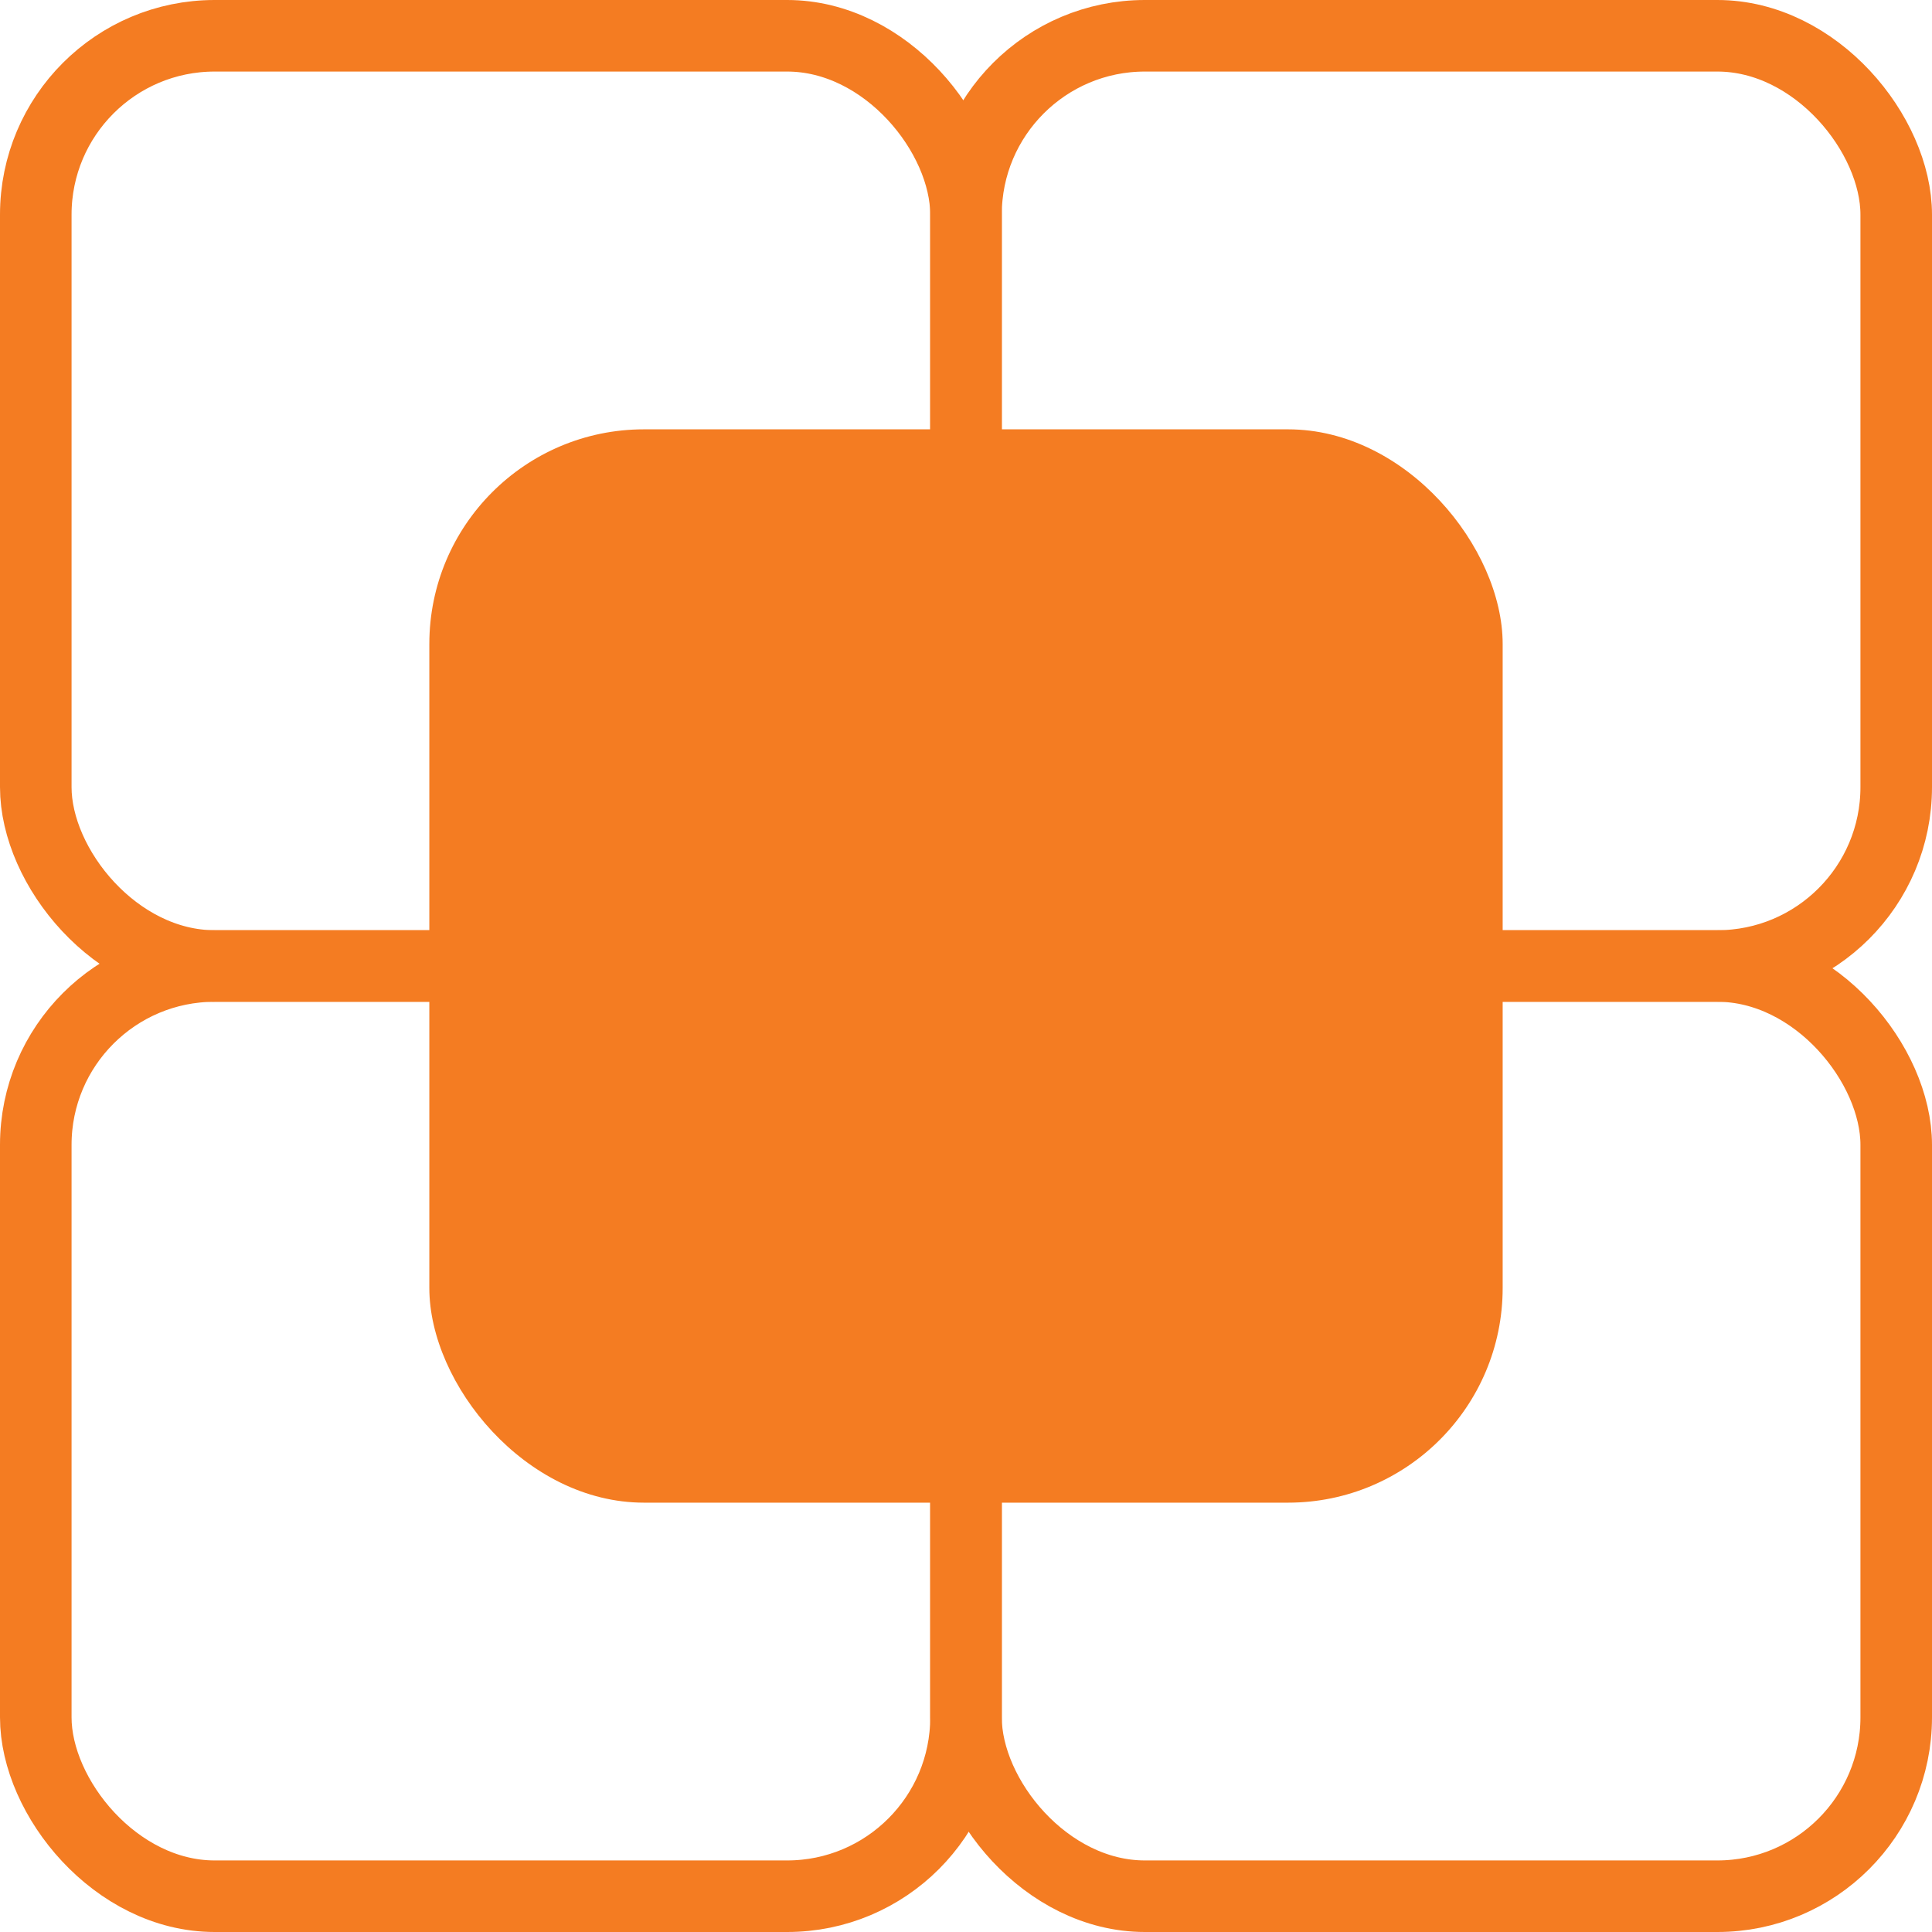
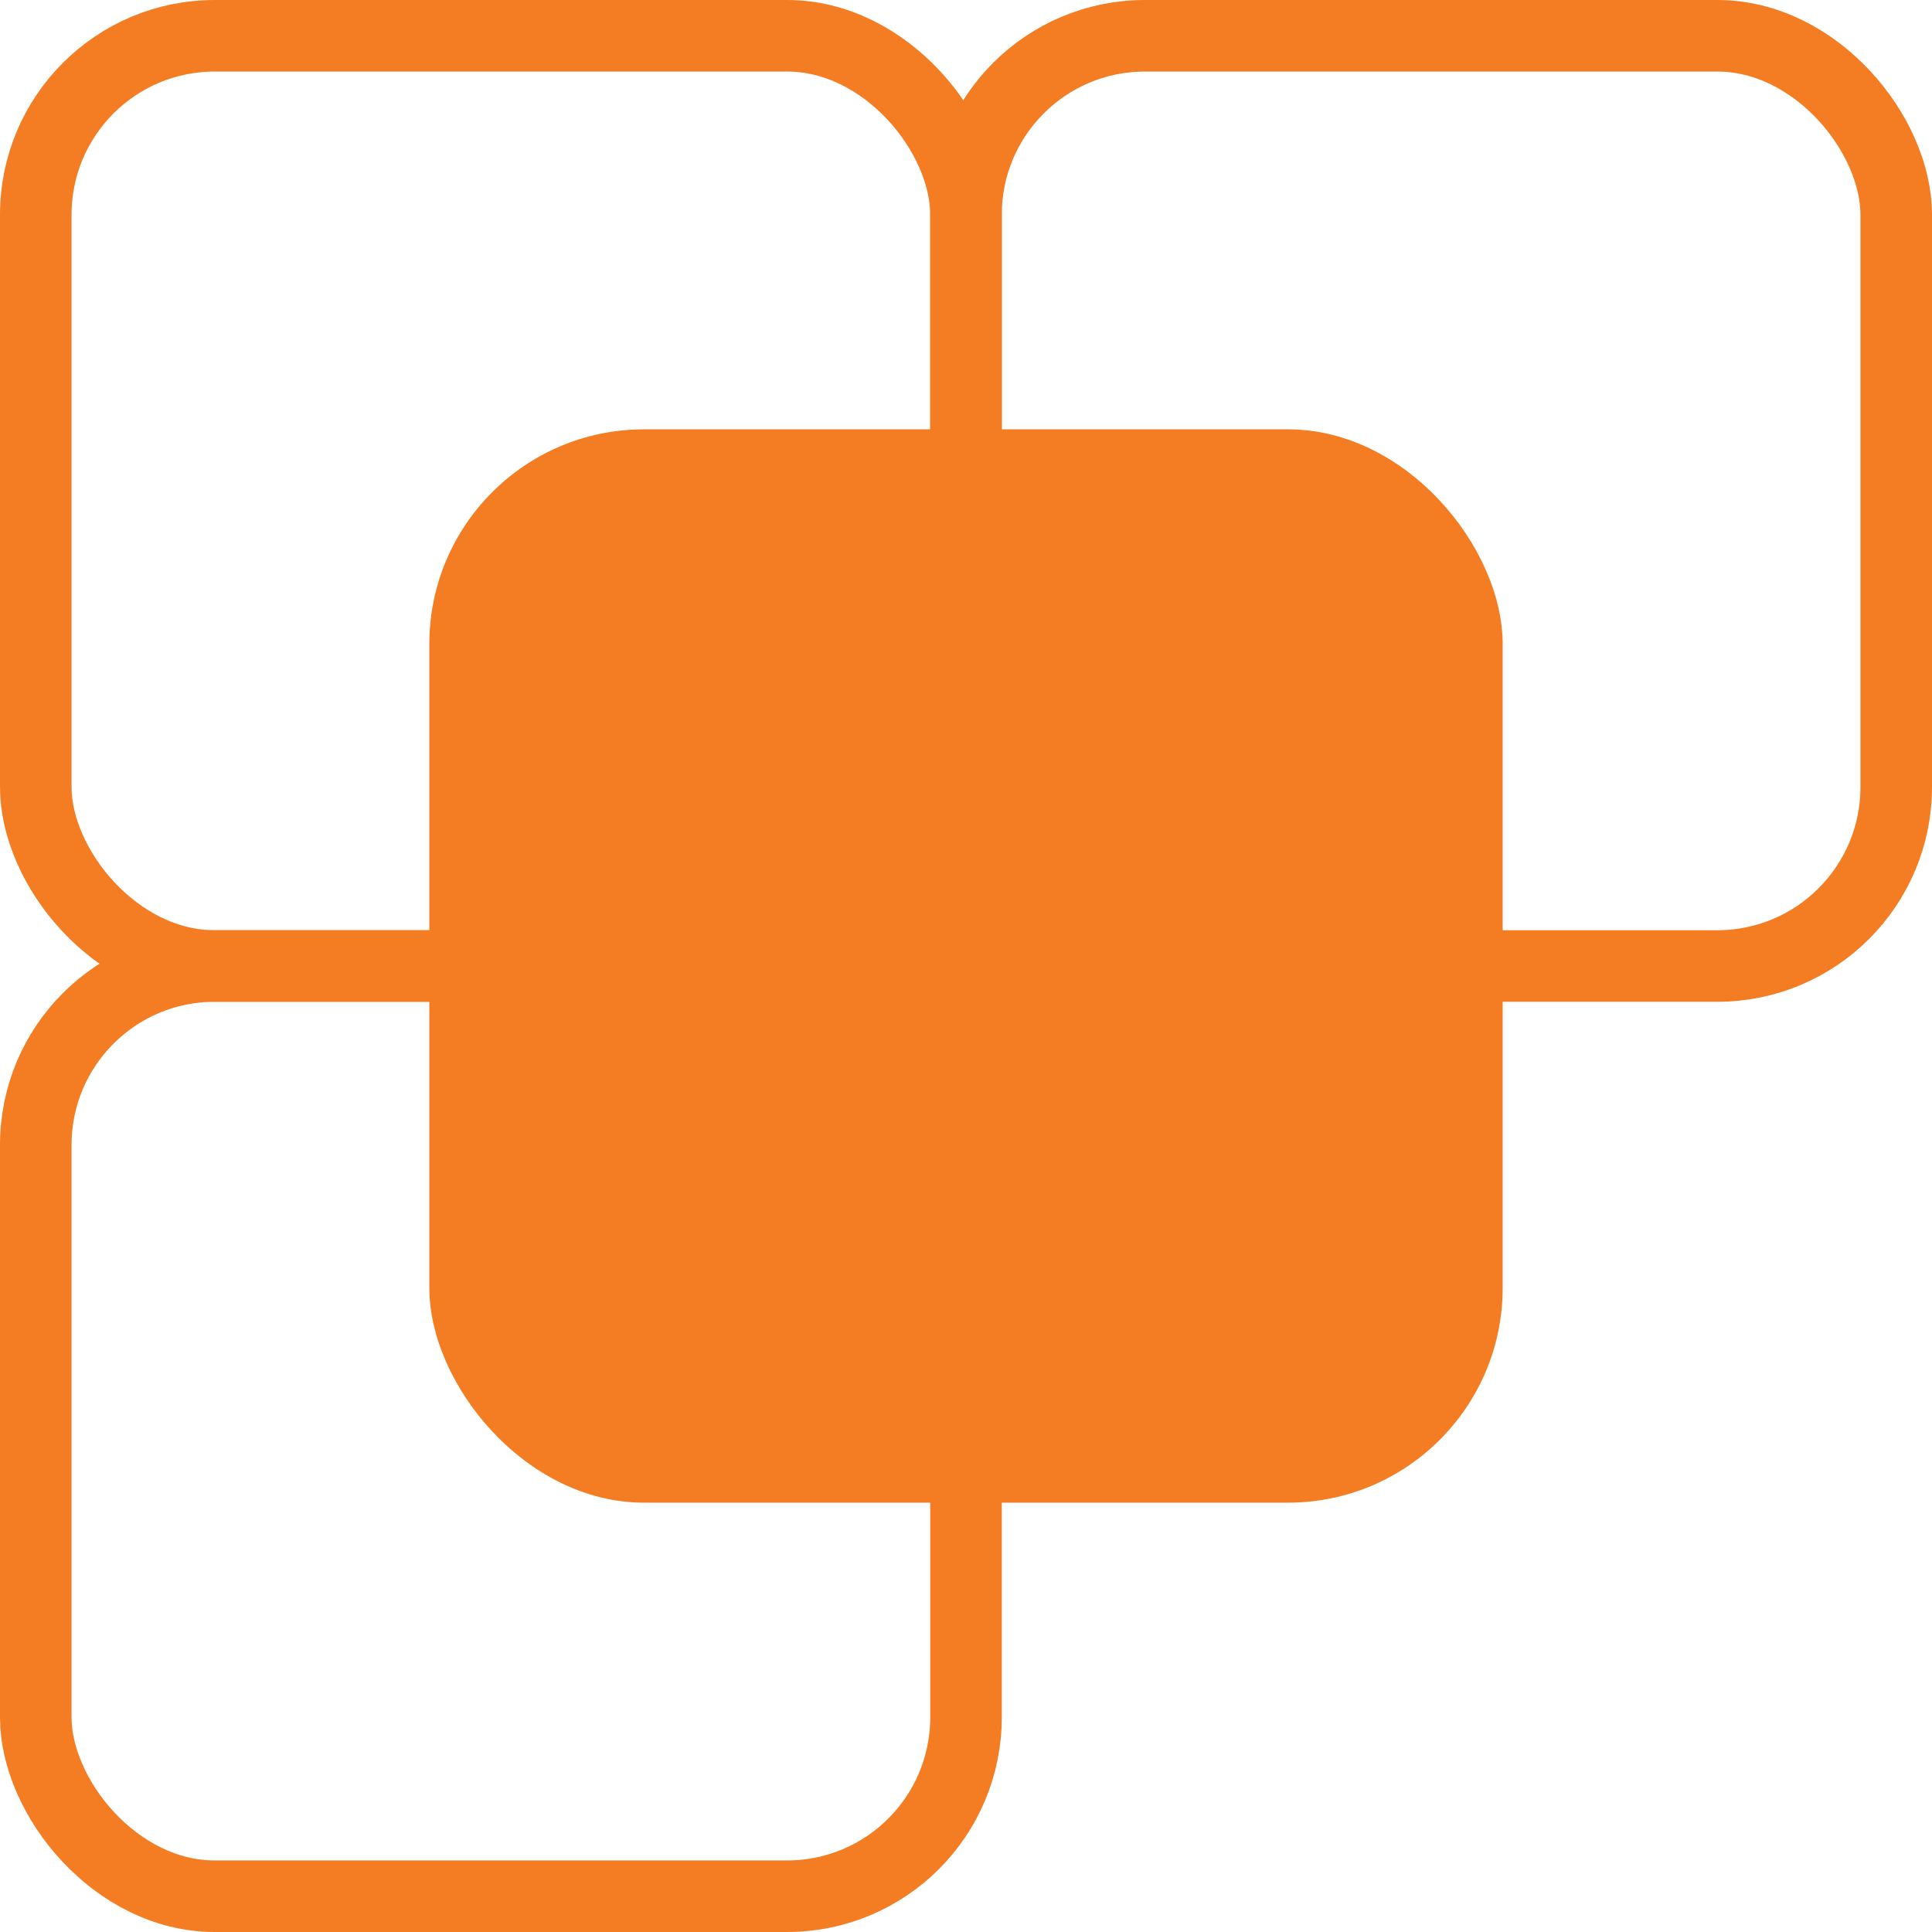
<svg xmlns="http://www.w3.org/2000/svg" width="27" height="27" viewBox="0 0 27 27" fill="none">
-   <rect x="13.5" y="13.5" width="13" height="13" rx="2.5" stroke="#F47C22" />
  <rect x="0.5" y="13.5" width="13" height="13" rx="2.5" stroke="#F47C22" />
  <rect x="13.5" y="0.5" width="13" height="13" rx="2.5" stroke="#F47C22" />
  <rect x="0.5" y="0.5" width="13" height="13" rx="2.5" stroke="#F47C22" />
  <rect x="6" y="6" width="15" height="15" rx="3" fill="#F47C22" />
</svg>